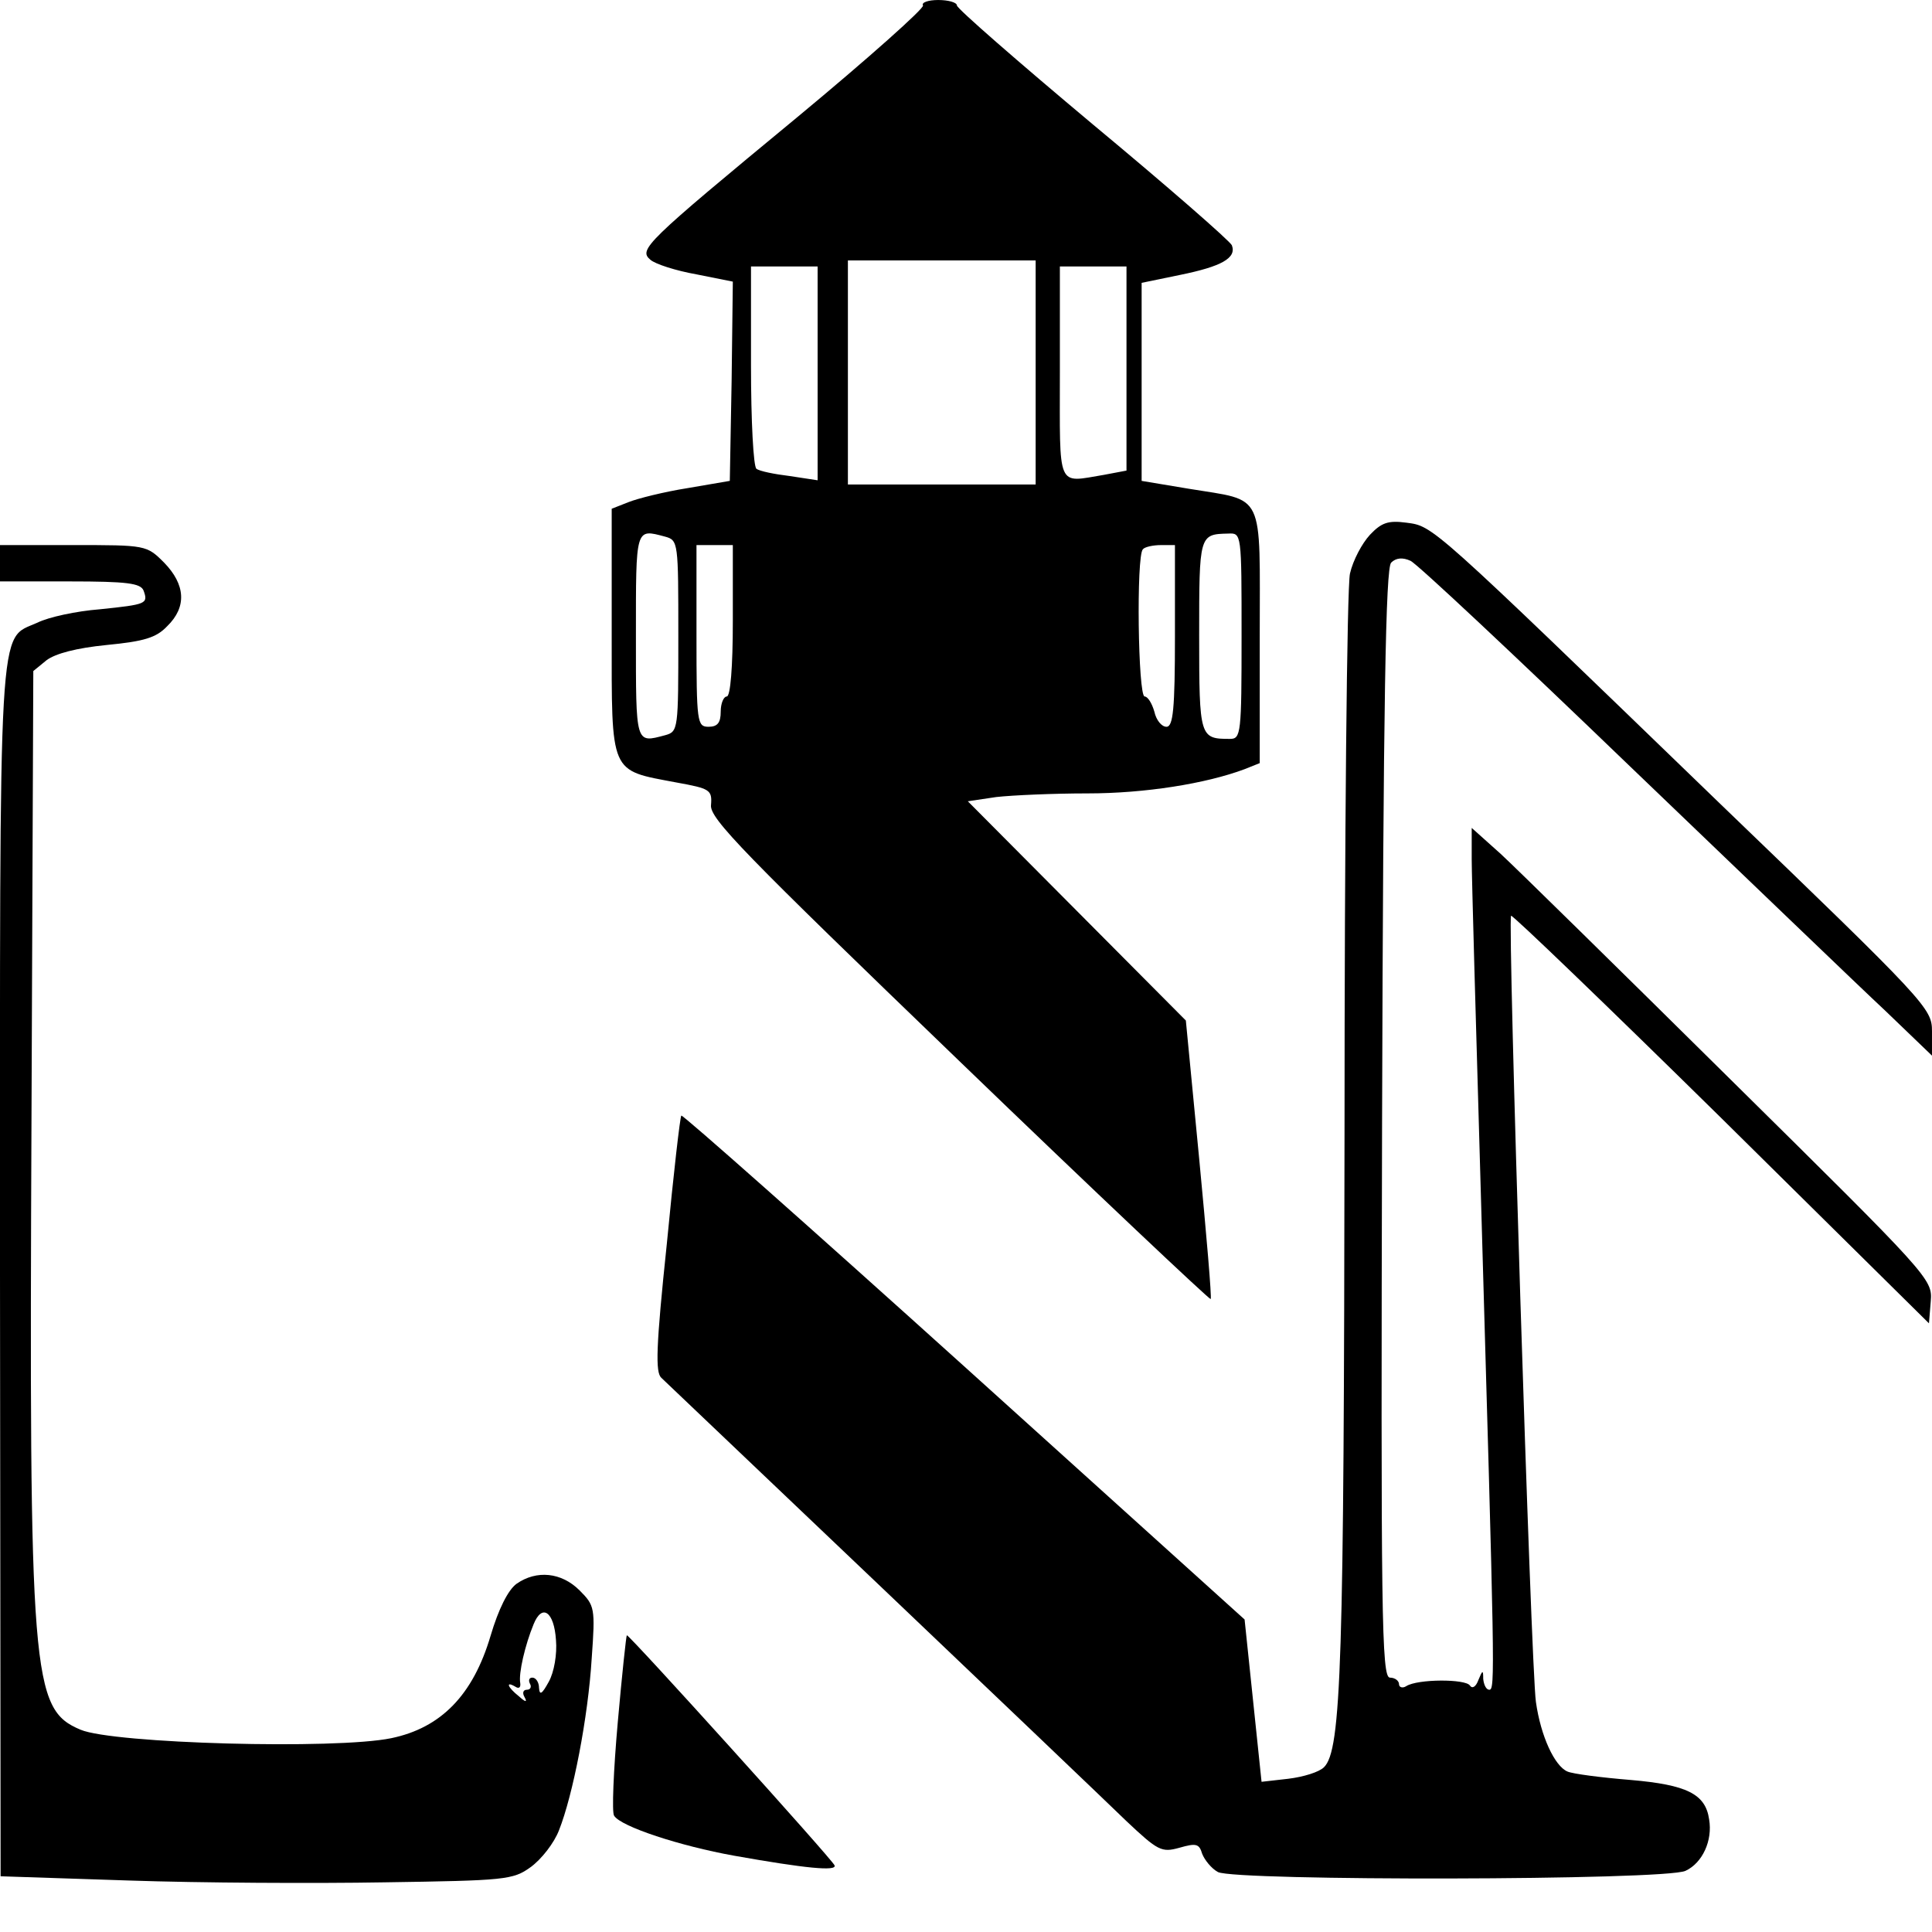
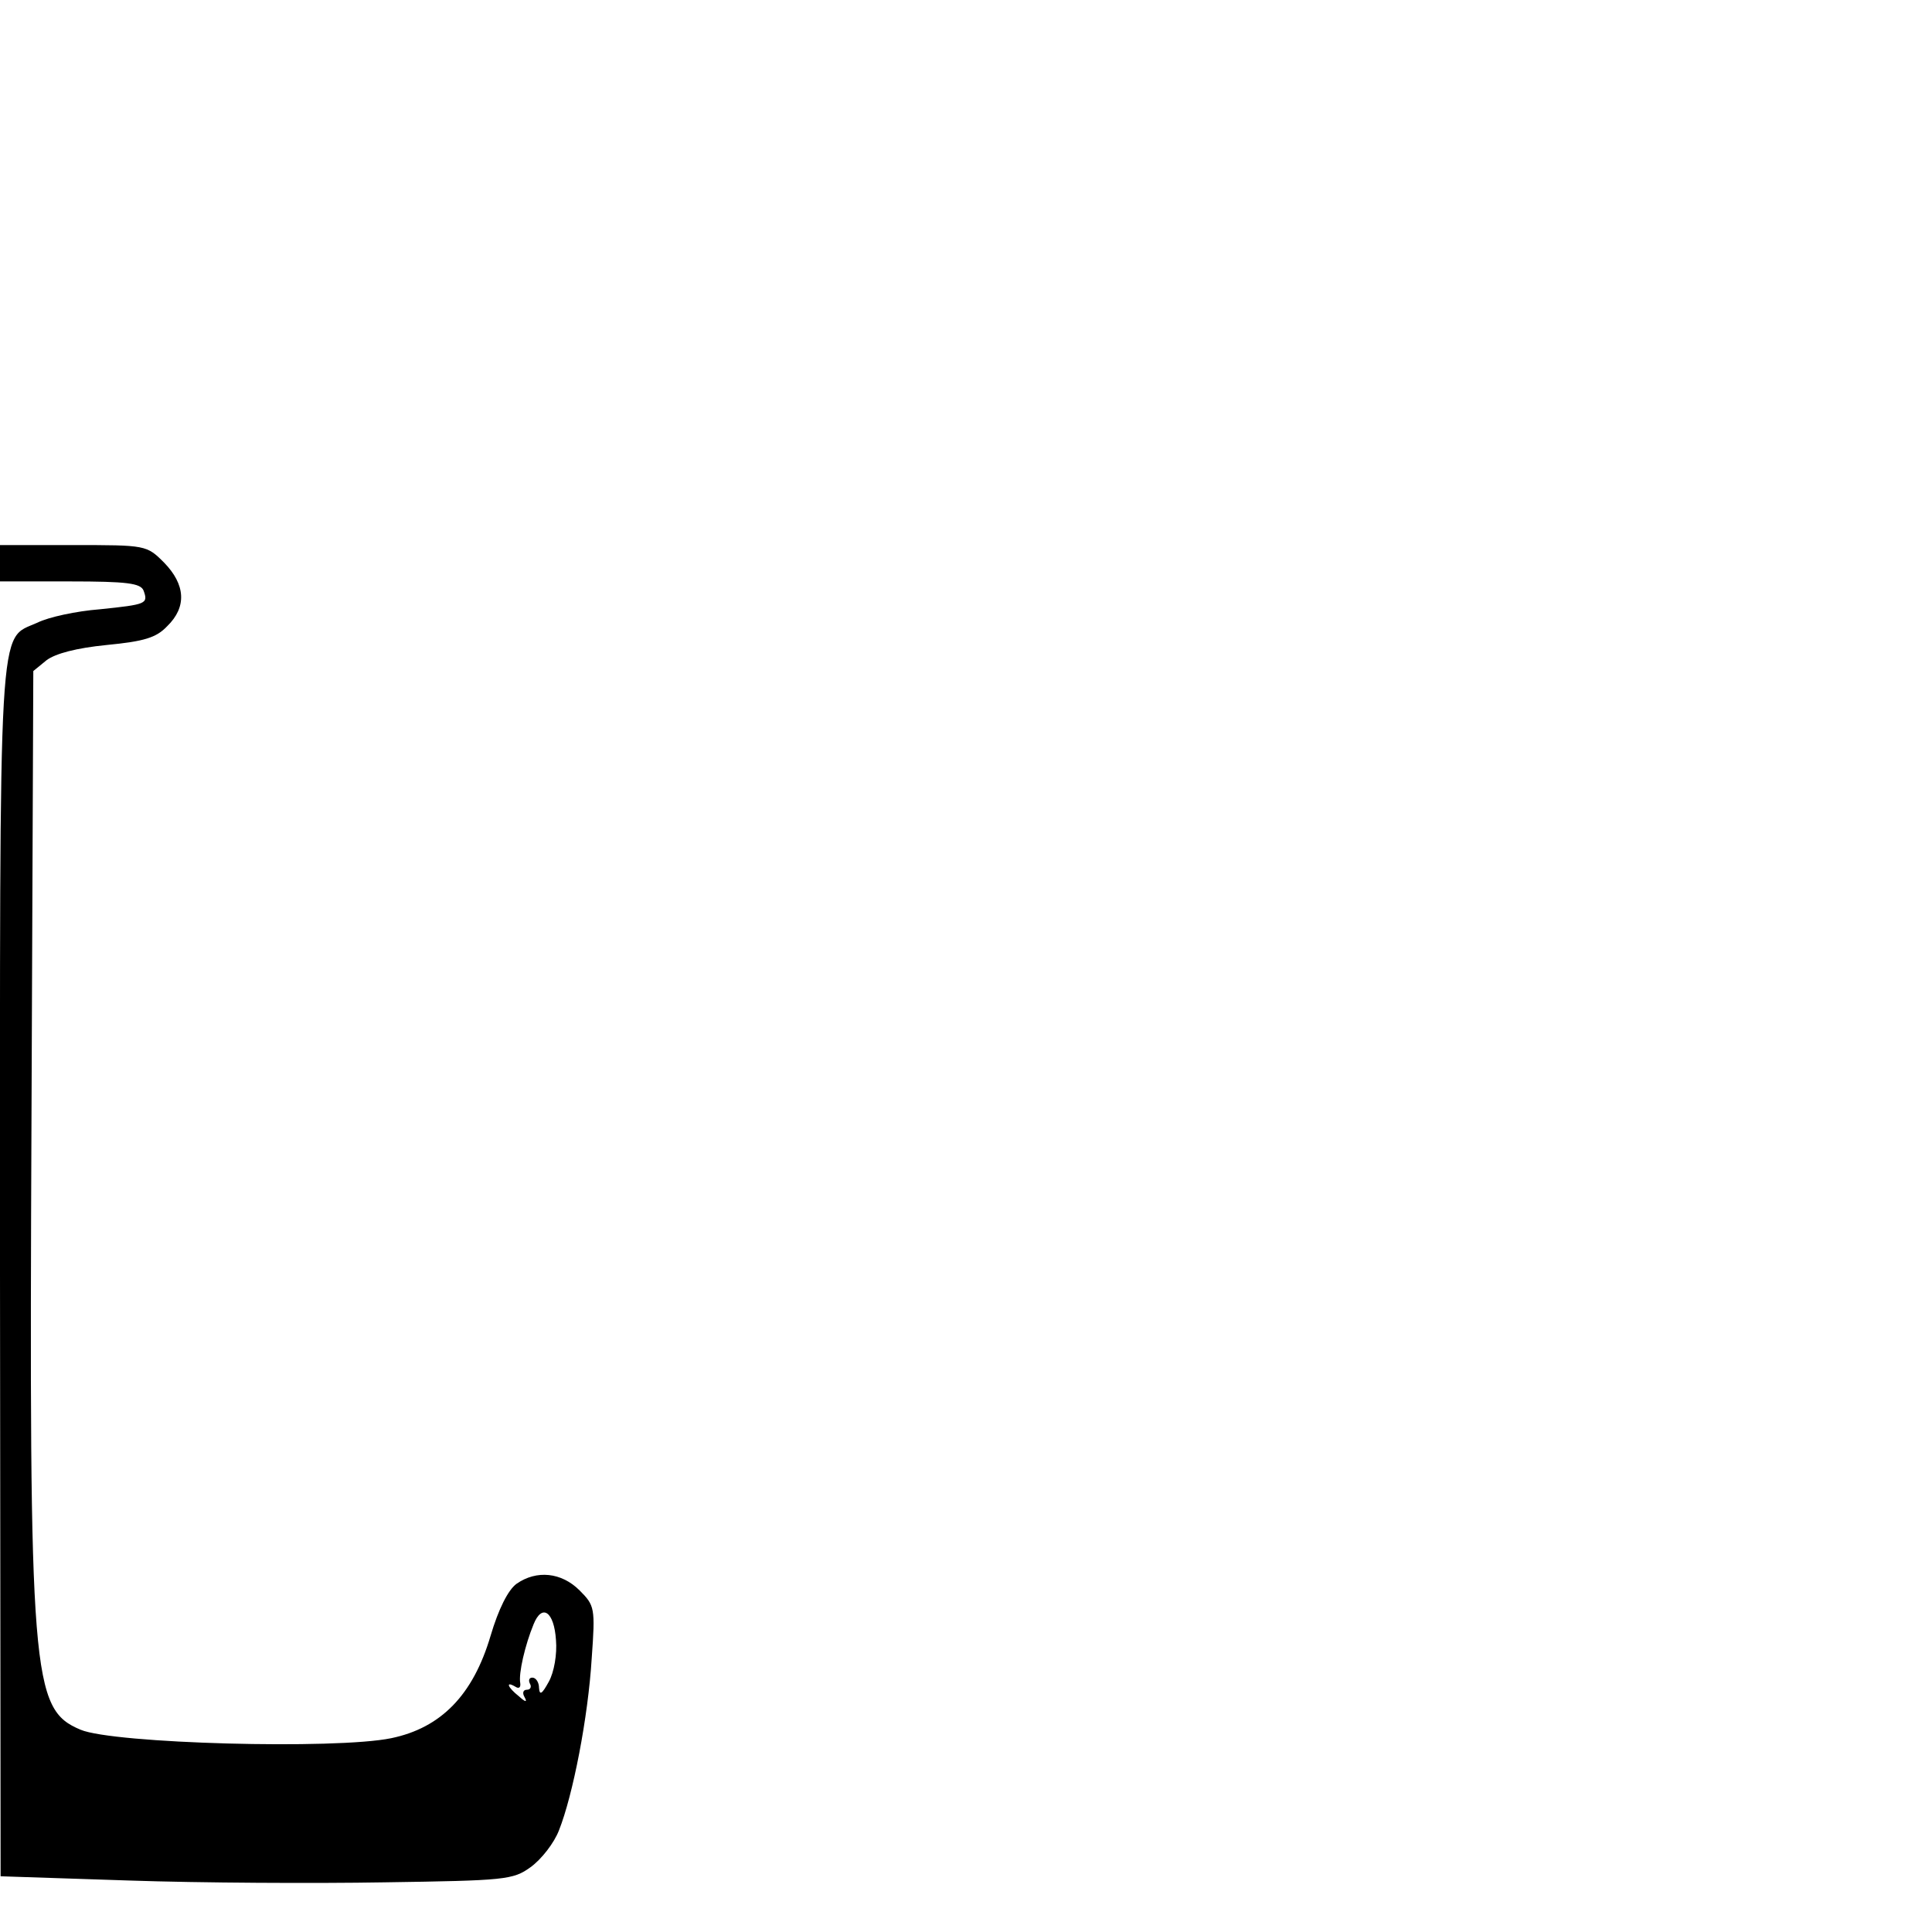
<svg xmlns="http://www.w3.org/2000/svg" version="1.0" width="319pt" height="319pt" viewBox="0 0 319 319" preserveAspectRatio="xMidYMid meet">
  <g transform="translate(0,319) scale(0.1,-0.1)" fill="#000000" stroke="none">
-     <path d="M1524 3181 c3 -4 -90 -87 -207 -184 -253 -209 -263 -219 -243 -236 8 -7 42 -18 76 -24 l60 -12 -2 -164 -3 -165 -70 -12 c-38 -6 -82 -17 -97 -23 l-28 -11 0 -205 c0 -236 -4 -226 107 -247 55 -10 59 -12 57 -37 -3 -22 54 -80 409 -422 227 -219 414 -395 416 -394 2 2 -7 106 -19 232 l-22 228 -180 181 -180 181 47 7 c27 3 94 6 151 6 94 0 195 16 259 40 l25 10 0 209 c0 243 10 223 -117 244 l-78 13 0 164 0 163 63 13 c69 14 94 28 86 49 -3 7 -106 97 -230 200 -123 103 -224 191 -224 196 0 5 -14 9 -31 9 -16 0 -28 -4 -25 -9z m186 -606 l0 -185 -155 0 -155 0 0 185 0 185 155 0 155 0 0 -185z m-360 -1 l0 -177 -46 7 c-25 3 -50 8 -55 12 -5 3 -9 79 -9 170 l0 164 55 0 55 0 0 -176z m510 7 l0 -168 -37 -7 c-79 -13 -73 -26 -73 169 l0 175 55 0 55 0 0 -169z m-762 -277 c22 -6 22 -9 22 -164 0 -155 0 -158 -22 -164 -49 -13 -48 -16 -48 164 0 180 -1 177 48 164z m952 -164 c0 -161 -1 -170 -19 -170 -50 0 -51 2 -51 170 0 167 0 168 48 169 22 1 22 1 22 -169z m-840 25 c0 -77 -4 -125 -10 -125 -5 0 -10 -11 -10 -25 0 -18 -5 -25 -20 -25 -19 0 -20 7 -20 150 l0 150 30 0 30 0 0 -125z m730 -25 c0 -121 -3 -150 -14 -150 -8 0 -17 11 -20 25 -4 14 -11 25 -16 25 -11 0 -14 232 -3 243 3 4 17 7 30 7 l23 0 0 -150z" />
-     <path d="M2262 2307 c-13 -14 -28 -42 -33 -64 -5 -21 -9 -436 -9 -923 -1 -874 -5 -1020 -34 -1048 -8 -8 -34 -16 -59 -19 l-44 -5 -14 134 -14 134 -463 418 c-255 230 -465 416 -467 414 -2 -1 -13 -97 -24 -212 -18 -171 -19 -212 -9 -221 17 -16 698 -664 768 -732 52 -49 58 -52 87 -44 28 8 33 7 38 -10 4 -10 15 -24 26 -30 29 -15 738 -14 772 2 28 13 45 50 39 85 -6 42 -37 57 -129 65 -49 4 -96 10 -105 14 -21 9 -44 58 -52 115 -8 54 -47 1292 -41 1298 2 2 158 -148 347 -334 l343 -339 3 37 c3 36 -3 42 -330 365 -183 181 -354 349 -380 373 l-48 43 0 -52 c0 -28 7 -275 15 -549 23 -798 24 -822 14 -822 -5 0 -9 8 -10 18 0 15 -1 15 -8 -2 -4 -11 -10 -15 -14 -9 -7 11 -86 11 -105 -1 -6 -4 -12 -2 -12 3 0 6 -7 11 -15 11 -14 0 -15 103 -13 915 2 702 6 917 15 926 8 8 19 9 32 3 11 -5 174 -158 363 -340 189 -181 378 -363 421 -403 l77 -74 0 40 c0 38 -7 46 -352 378 -479 463 -471 456 -516 462 -30 4 -41 0 -60 -20z" />
    <path d="M0 2260 l0 -30 115 0 c95 0 117 -3 122 -15 8 -22 5 -23 -72 -31 -39 -3 -85 -13 -103 -22 -66 -30 -62 30 -62 -1071 l1 -999 212 -7 c117 -4 307 -5 422 -3 199 3 212 4 241 25 18 13 39 40 47 61 23 58 48 186 54 284 6 83 5 87 -20 112 -30 30 -71 34 -104 11 -14 -10 -30 -42 -43 -86 -29 -98 -82 -152 -164 -169 -92 -19 -459 -9 -513 14 -81 34 -85 85 -81 1009 l3 739 22 18 c15 11 49 20 99 25 62 6 82 12 100 31 33 32 30 69 -5 105 -29 29 -30 29 -150 29 l-121 0 0 -30z m918 -1778 c2 -23 -3 -53 -12 -69 -11 -20 -15 -23 -16 -10 0 9 -5 17 -11 17 -5 0 -7 -4 -4 -10 3 -5 1 -10 -5 -10 -6 0 -8 -5 -4 -12 5 -9 2 -9 -9 1 -19 15 -23 26 -6 16 6 -4 9 -1 8 6 -3 16 8 63 22 97 14 35 34 21 37 -26z" />
-     <path d="M1020 346 c-7 -79 -10 -149 -6 -154 11 -18 109 -50 198 -66 118 -21 170 -26 166 -16 -3 9 -338 380 -343 380 -1 0 -8 -65 -15 -144z" />
  </g>
</svg>